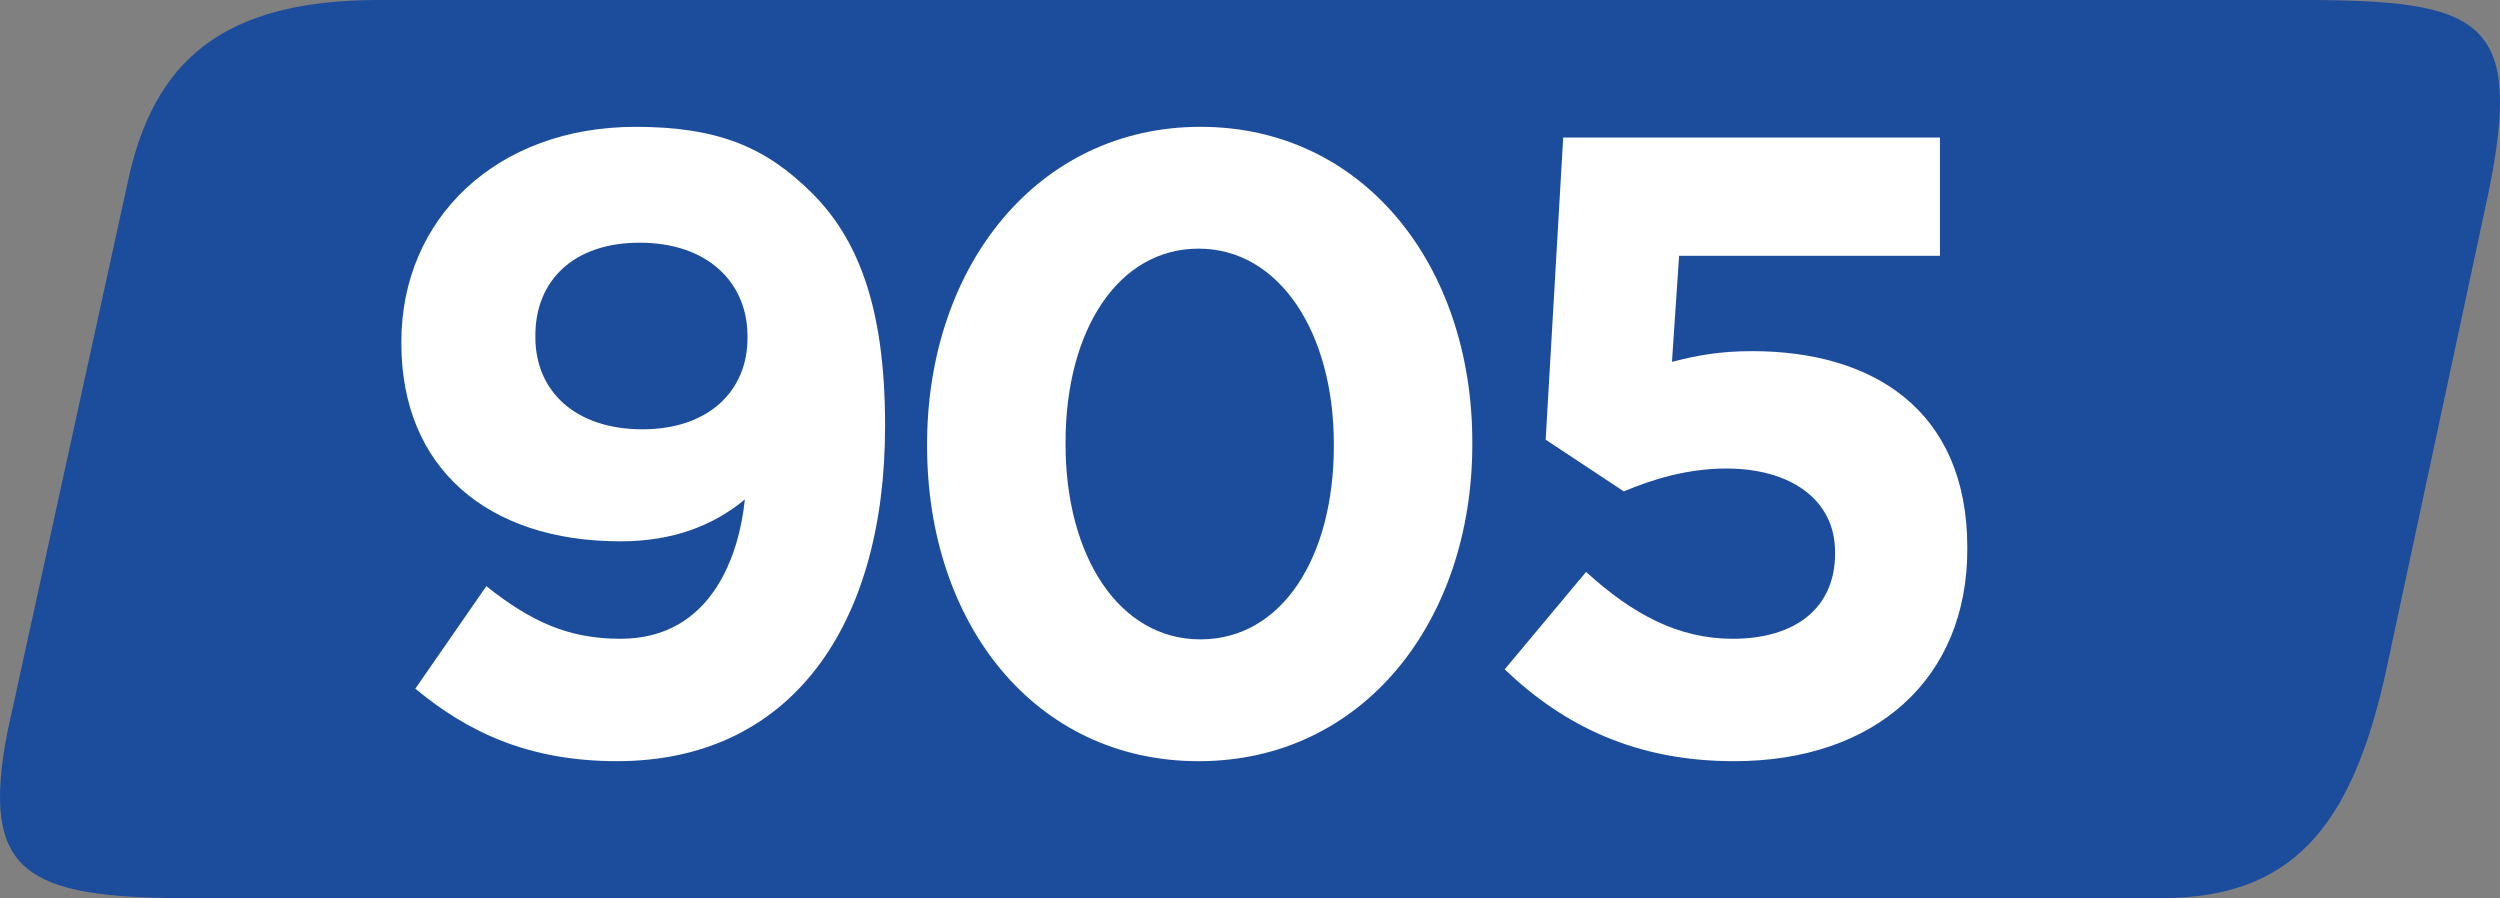
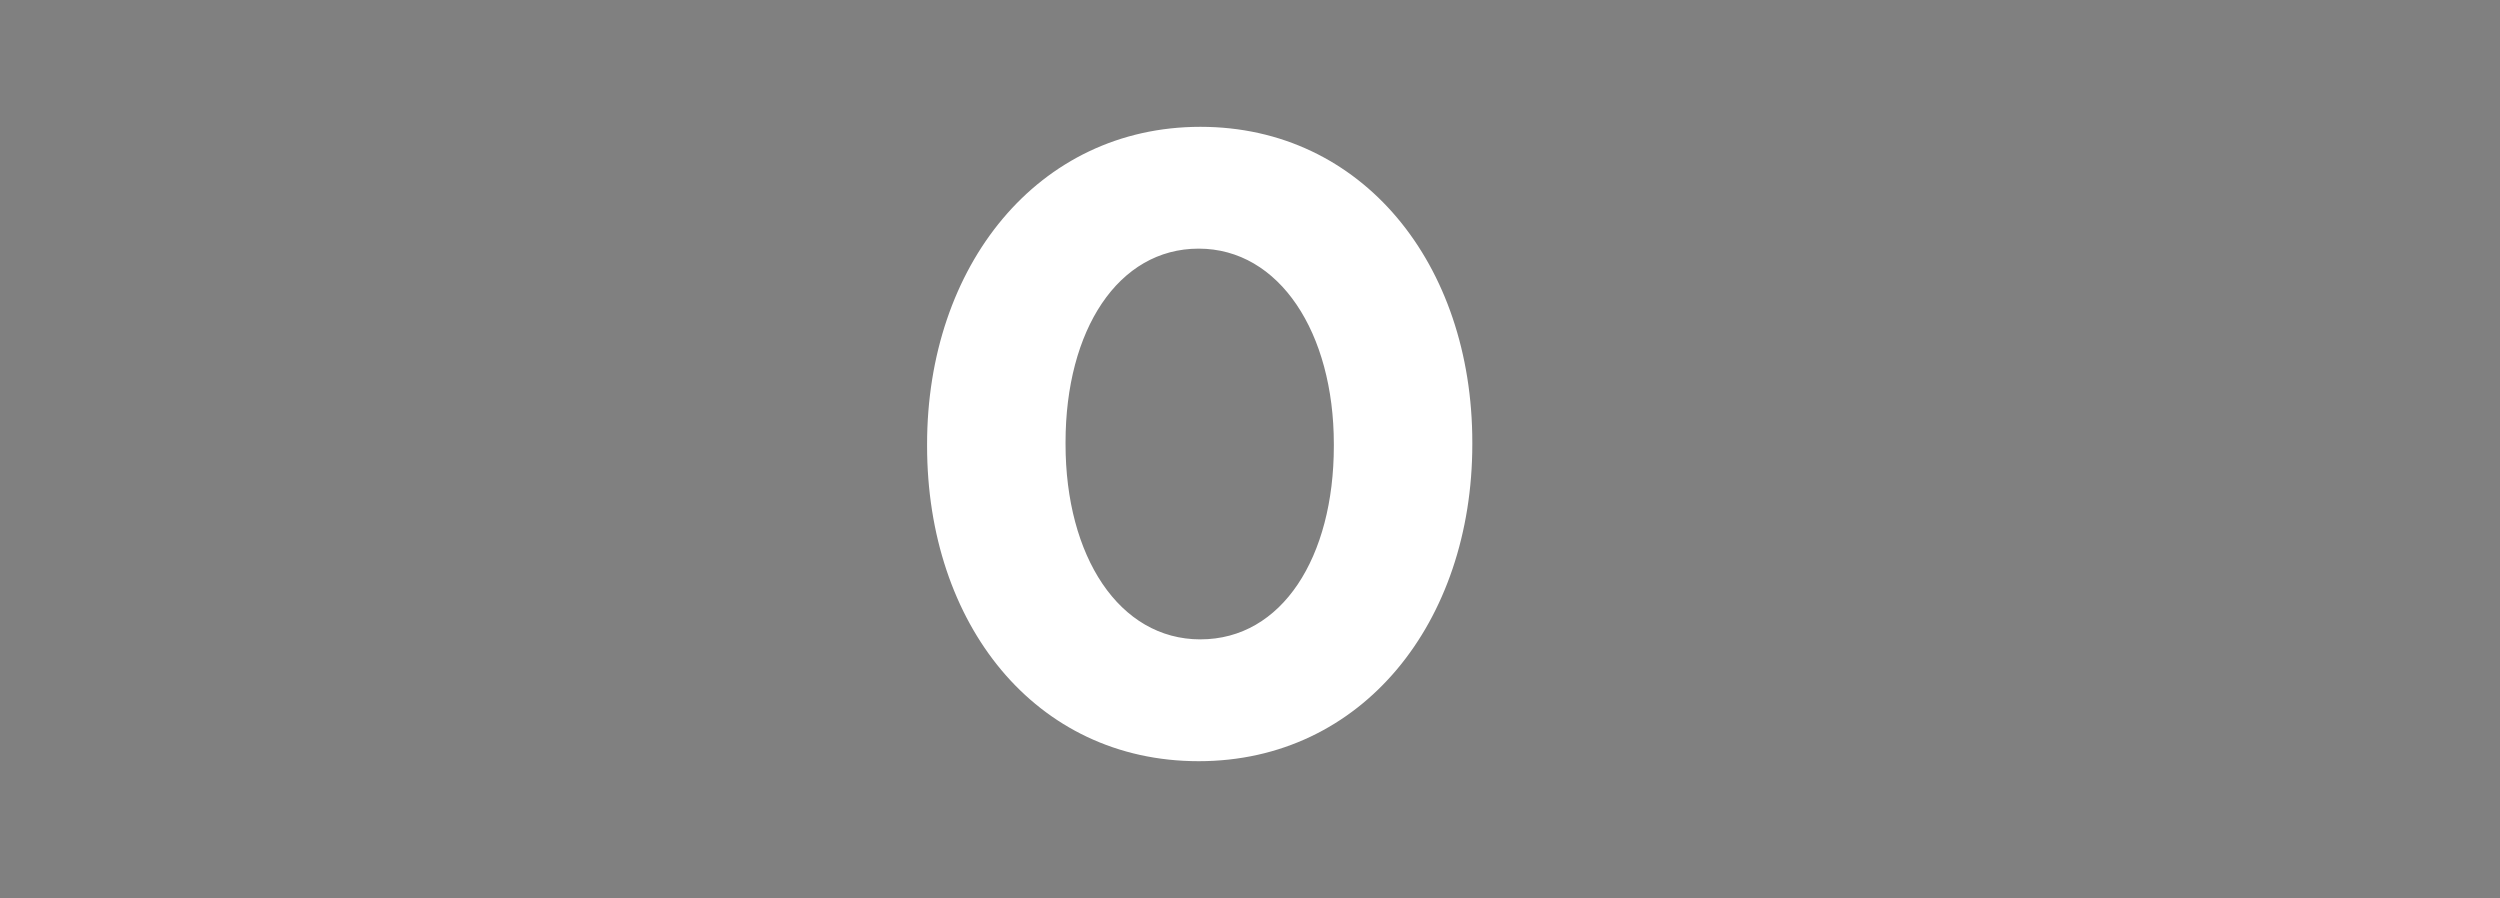
<svg xmlns="http://www.w3.org/2000/svg" width="202.067mm" height="72.595mm" viewBox="0 0 202.067 72.595" version="1.1" id="svg5161">
  <rect x="0" y="0" width="202.067" height="72.595" fill="#808080" stroke="none" />
  <defs id="defs5158" />
  <g id="layer1" transform="translate(-1.073,-109.689)">
-     <path style="fill:#1c4c9c;fill-opacity:1;fill-rule:nonzero;stroke:none;stroke-width:1.537" d="M 188.319,109.689 H 31.467 c -12.418,0.06 -17.976,4.928 -20.053,14.651 l -9.777,44.679 c -2.095,11.17 1.398,13.265 14.663,13.265 H 175.739 c 10.474,0 15.341,-5.576 18.144,-18.144 l 8.373,-39.097 c 2.707,-13.499 -0.486,-15.245 -13.937,-15.353" id="path3814" />
    <g style="fill:#ffffff;fill-opacity:1" id="g3822" transform="matrix(1.537,0,0,1.537,-136.765,87.913)">
      <g id="use3816" transform="translate(108.208,53.65)">
-         <path style="stroke:none" d="m 14.094,-5.891 c -2.719,0 -4.688,-0.891 -7.047,-2.766 L 3.312,-3.266 c 2.719,2.25 5.906,3.812 10.609,3.812 9.156,0 14.094,-7.141 14.094,-17.594 v -0.094 C 28.016,-23.5 26.5,-27 24.188,-29.312 c -2.438,-2.438 -4.969,-3.5 -9.297,-3.5 -7.281,0 -12.312,4.797 -12.312,11.297 v 0.094 c 0,6.531 4.516,10.406 11.516,10.406 2.766,0 4.891,-0.828 6.547,-2.203 -0.281,2.766 -1.656,7.328 -6.547,7.328 z M 15.25,-16.906 c -3.5,0 -5.625,-1.984 -5.625,-4.844 v -0.094 c 0,-2.859 1.984,-4.875 5.484,-4.875 3.547,0 5.672,2.062 5.672,4.922 v 0.094 c 0,2.766 -2.031,4.797 -5.531,4.797 z m 0,0" id="path6461" />
-       </g>
+         </g>
      <g id="use3818" transform="translate(135.948,53.65)">
        <path style="stroke:none" d="m 16.766,0.547 c 8.625,0 14.391,-7.328 14.391,-16.672 v -0.094 c 0,-9.359 -5.766,-16.594 -14.297,-16.594 -8.562,0 -14.375,7.328 -14.375,16.688 v 0.094 c 0,9.344 5.672,16.578 14.281,16.578 z m 0.094,-6.406 c -4.281,0 -7.094,-4.375 -7.094,-10.266 v -0.094 c 0,-5.906 2.766,-10.188 7,-10.188 4.25,0 7.109,4.422 7.109,10.281 v 0.094 c 0,5.844 -2.719,10.172 -7.016,10.172 z m 0,0" id="path6465" />
      </g>
      <g id="use3820" transform="translate(166.822,53.65)">
-         <path style="stroke:none" d="m 14.047,0.547 c 7.422,0 12.266,-4.328 12.266,-11.141 v -0.094 c 0,-7.281 -5.031,-10.328 -11.297,-10.328 -1.797,0 -2.938,0.234 -4.234,0.562 l 0.375,-5.578 H 24.875 V -32.25 H 5.062 L 4.141,-16.359 8.25,-13.641 c 1.516,-0.641 3.359,-1.203 5.391,-1.203 3.359,0 5.719,1.625 5.719,4.391 v 0.078 c 0,2.859 -2.078,4.484 -5.391,4.484 -2.859,0 -5.266,-1.297 -7.703,-3.516 l -4.281,5.125 c 3.125,2.984 6.906,4.828 12.062,4.828 z m 0,0" id="path6469" />
-       </g>
+         </g>
    </g>
  </g>
</svg>